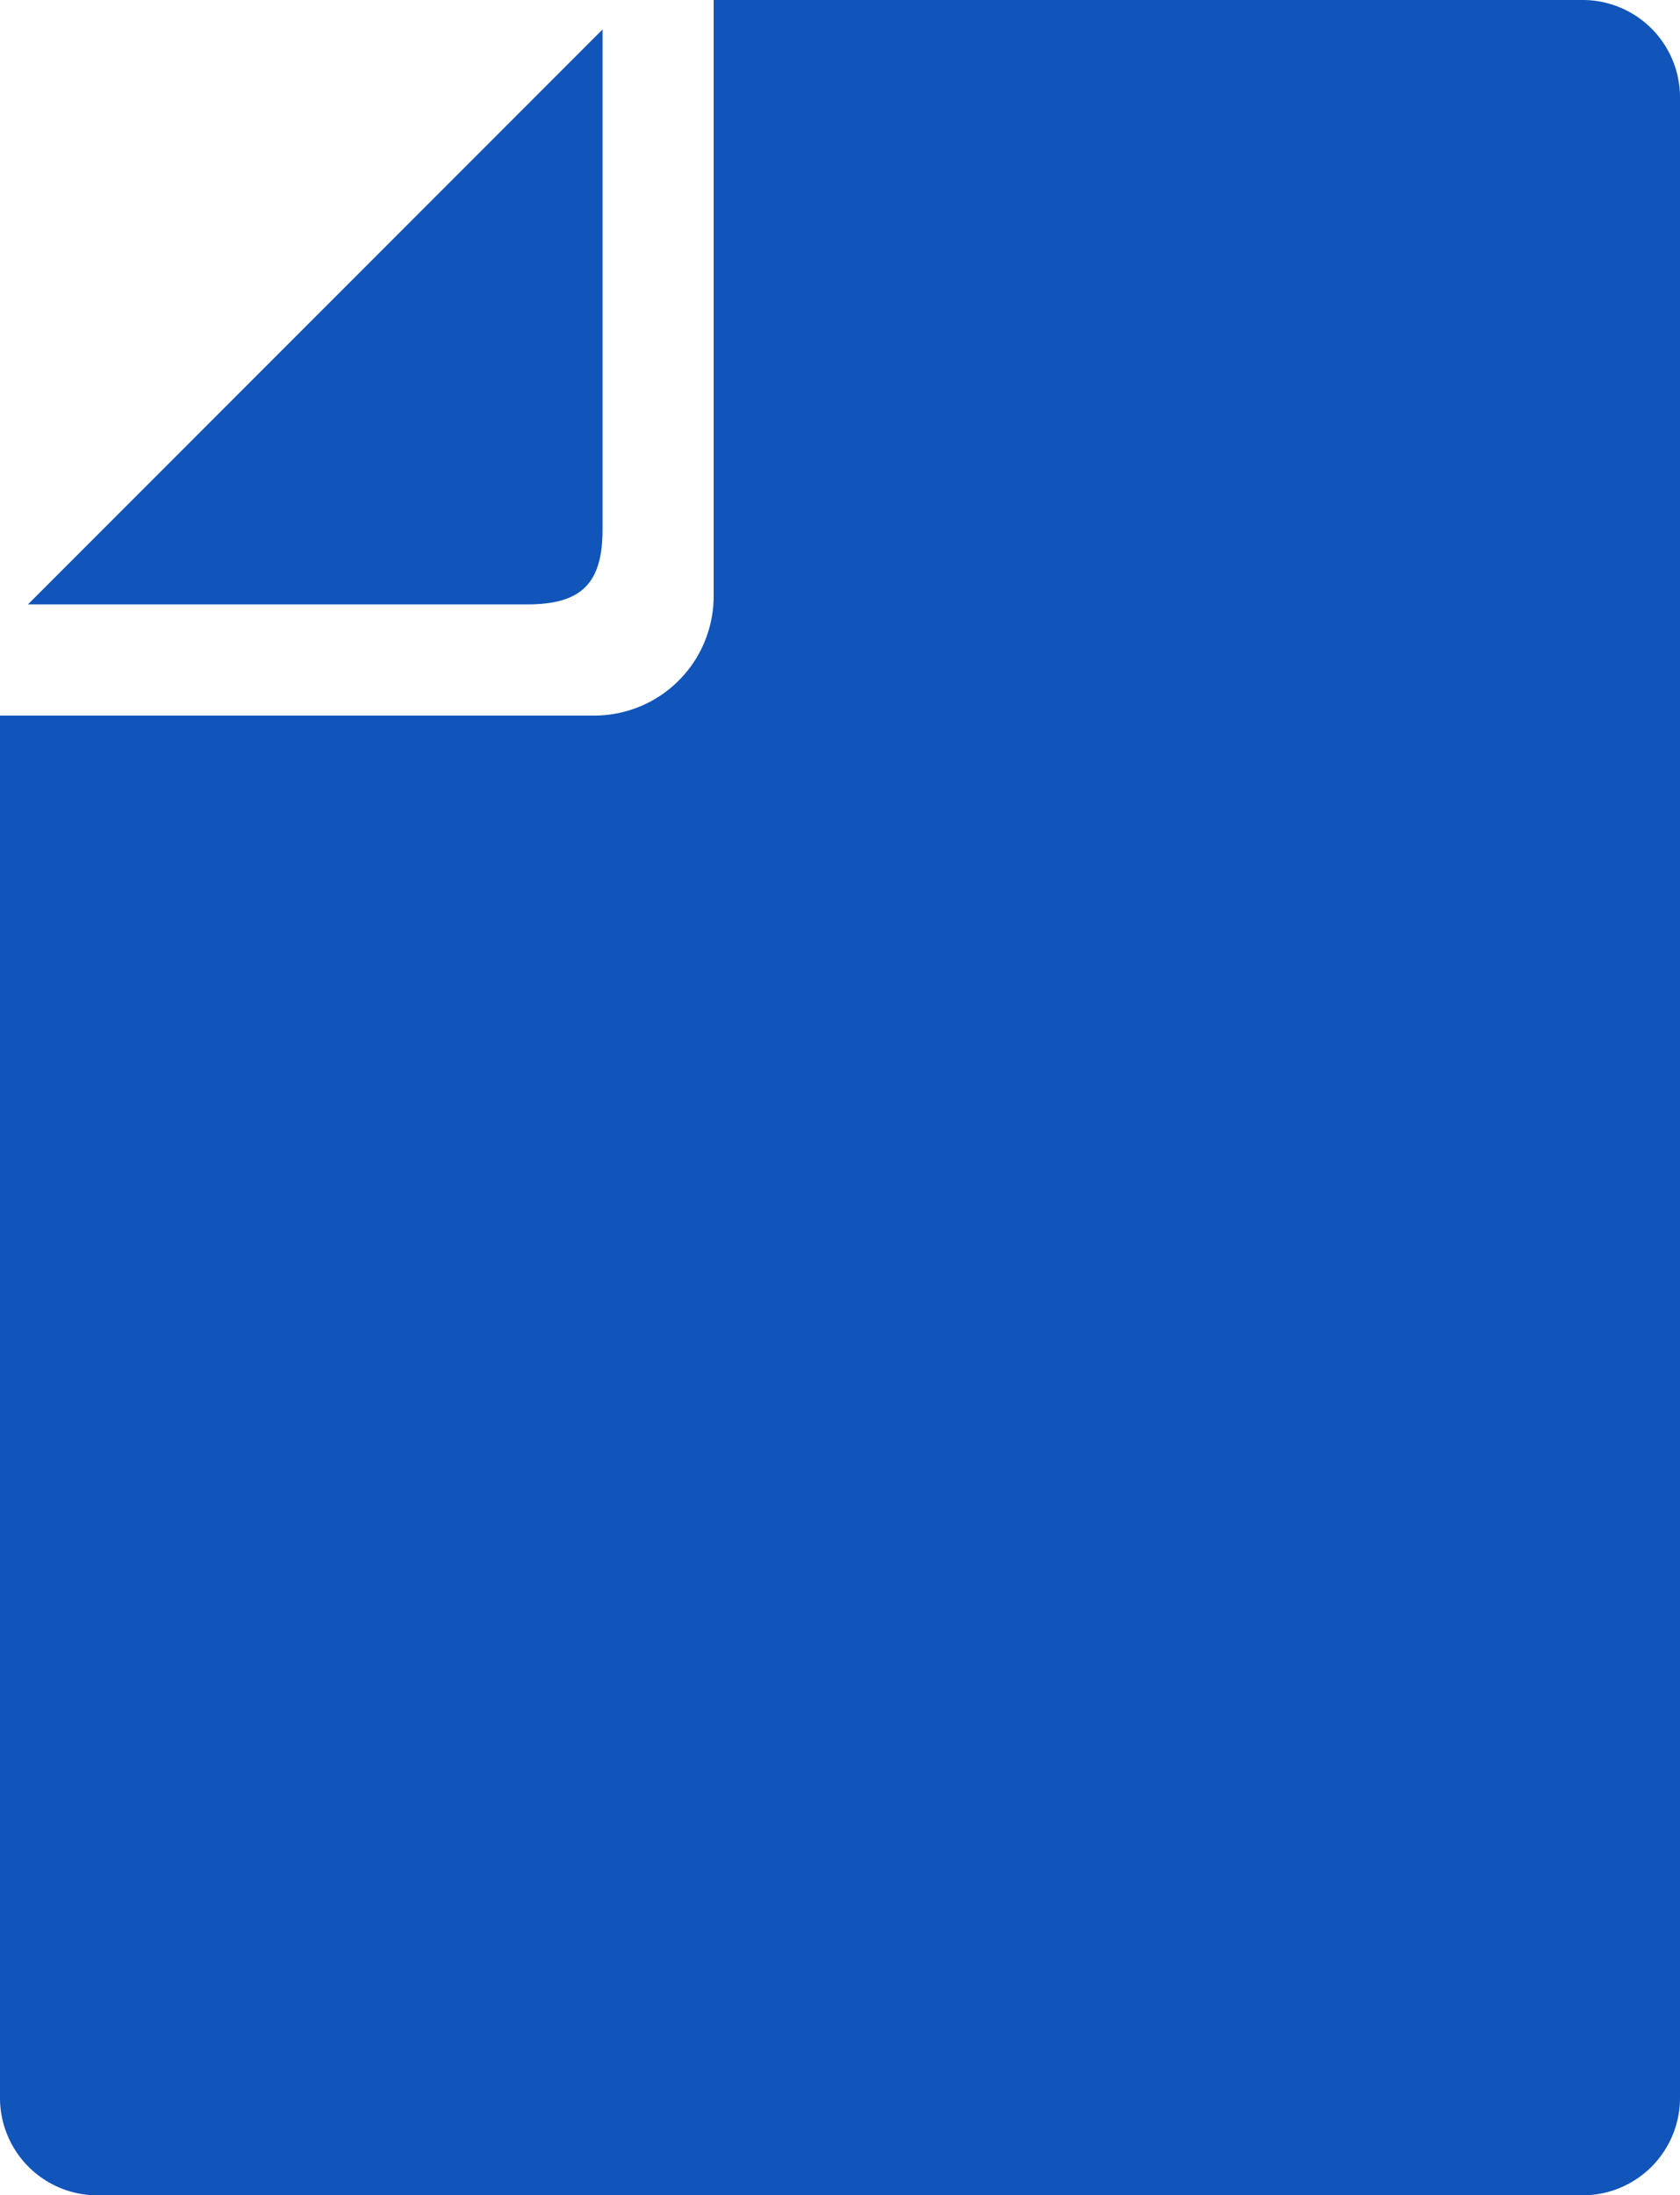
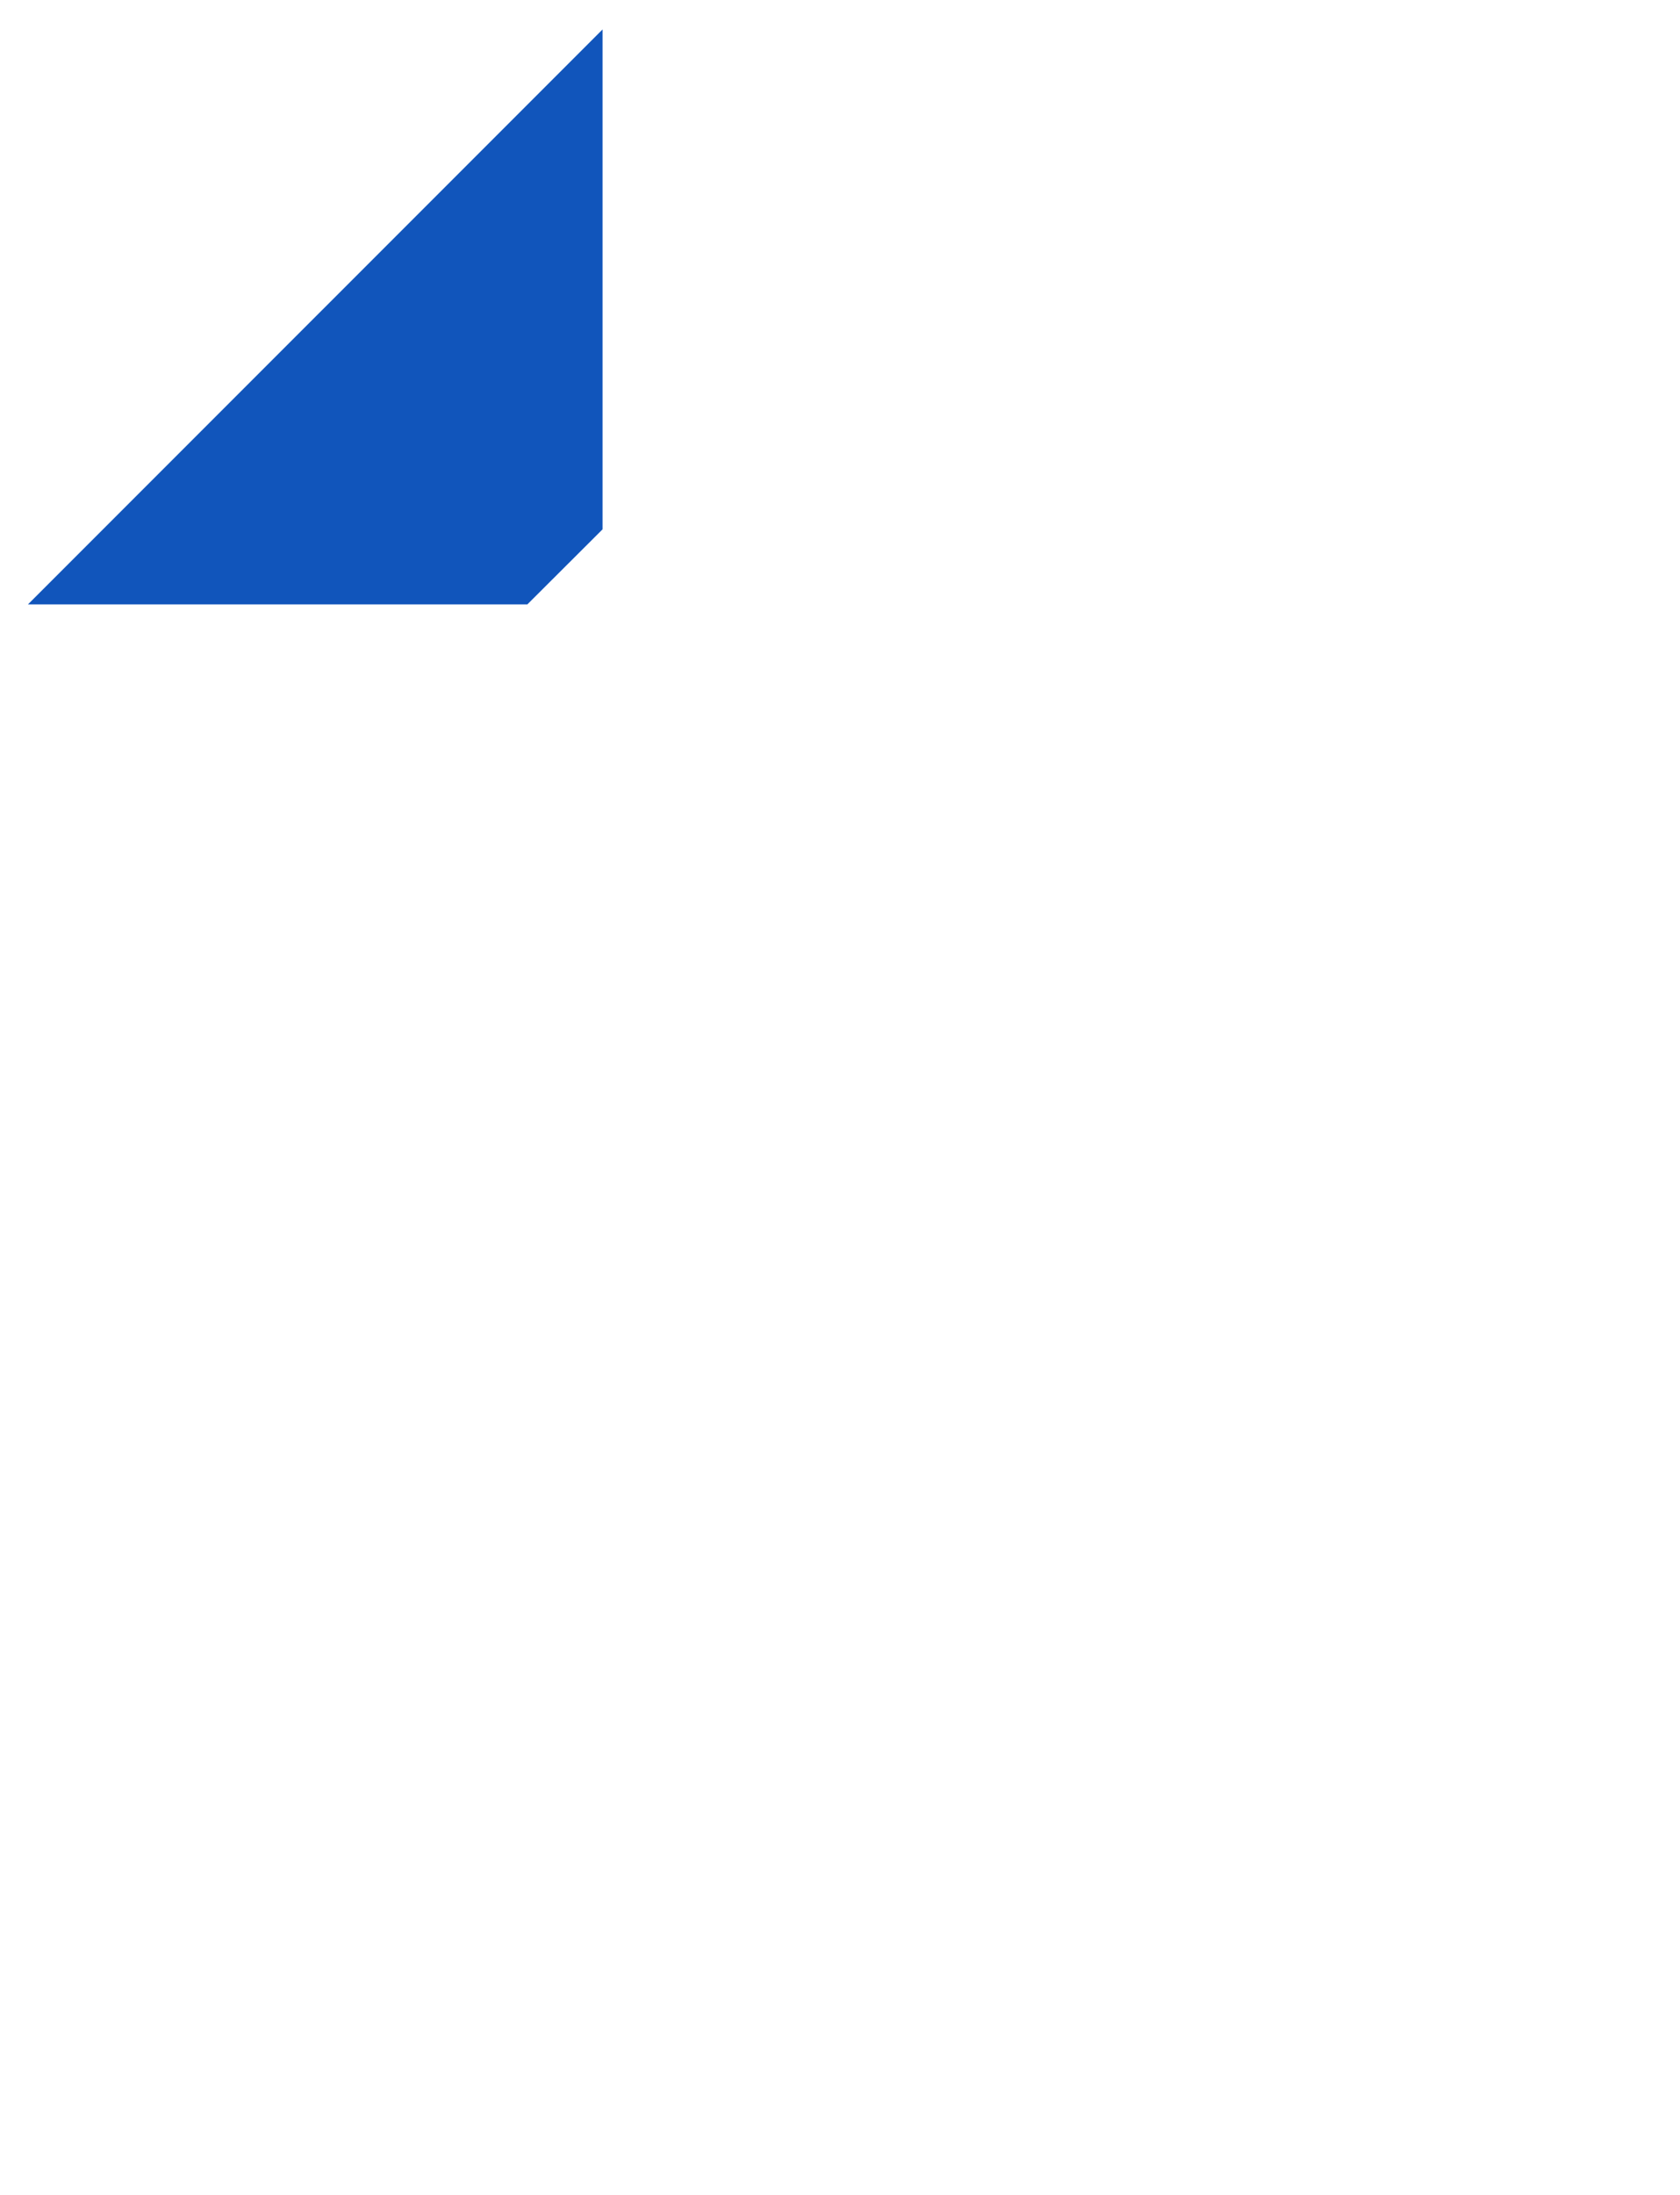
<svg xmlns="http://www.w3.org/2000/svg" width="41.041" height="53.591" viewBox="0 0 41.041 53.591">
  <g id="白紙のドキュメントアイコン" transform="translate(-59.948)">
-     <path id="パス_147" data-name="パス 147" d="M80.537,19.068V6.865L66.5,20.9h12.2C80.024,20.9,80.537,20.387,80.537,19.068Z" transform="translate(-5.869 -6.146)" fill="#15b" />
-     <path id="パス_148" data-name="パス 148" d="M98.613,0H77.382V14.555a2.916,2.916,0,0,1-2.911,2.913H59.948V51.215a2.379,2.379,0,0,0,2.376,2.376H98.613a2.379,2.379,0,0,0,2.376-2.376V2.374A2.378,2.378,0,0,0,98.613,0Z" fill="#15b" />
+     <path id="パス_147" data-name="パス 147" d="M80.537,19.068V6.865L66.5,20.9h12.2Z" transform="translate(-5.869 -6.146)" fill="#15b" />
  </g>
</svg>